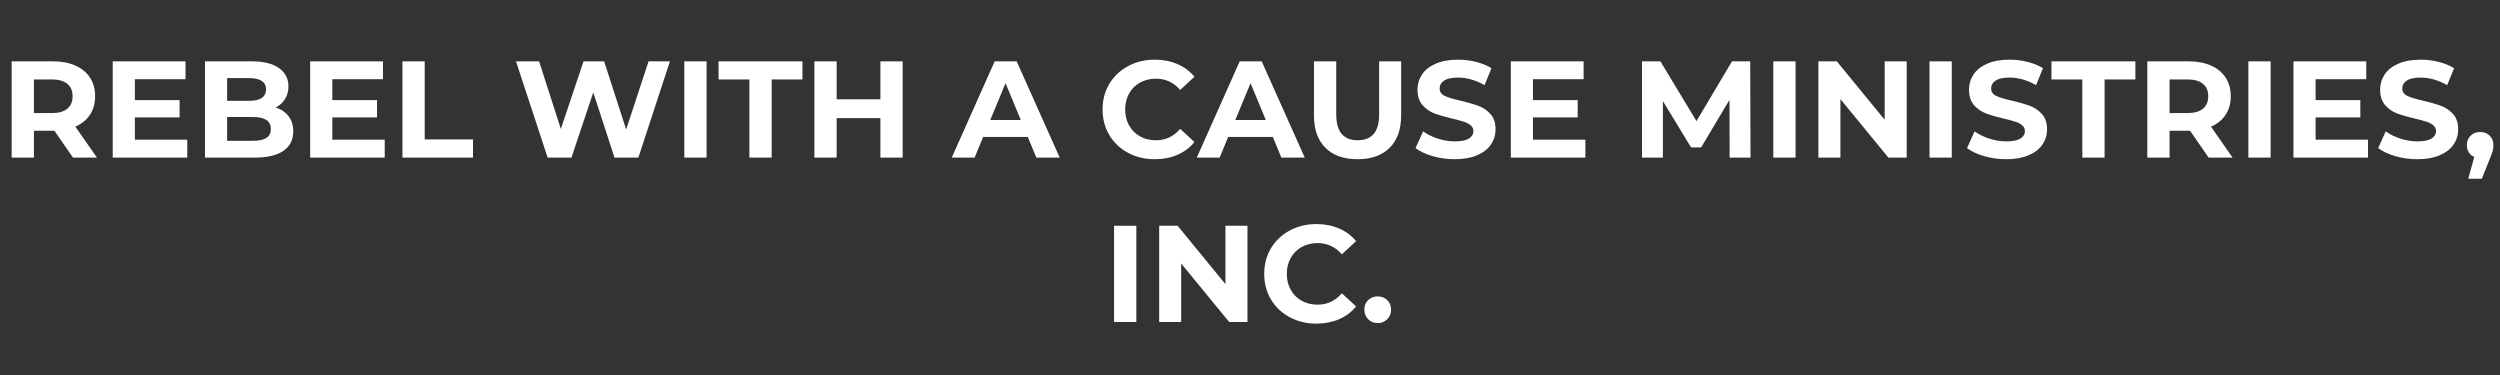
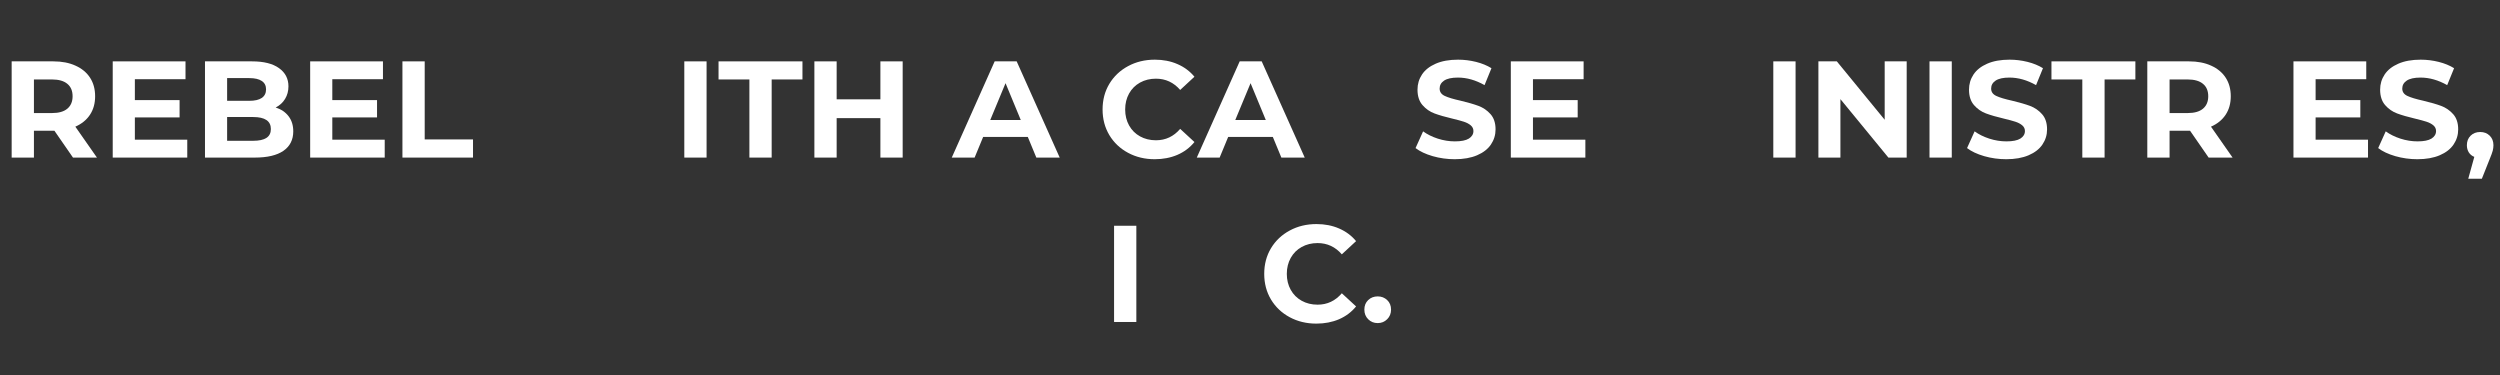
<svg xmlns="http://www.w3.org/2000/svg" width="800" zoomAndPan="magnify" viewBox="0 0 600 90" height="120" preserveAspectRatio="xMidYMid meet" version="1.0">
  <rect x="0" y="0" width="600" height="90" fill="#333333" stroke="none" />
  <defs>
    <g />
  </defs>
  <g fill="#ffffff" fill-opacity="1">
    <g transform="translate(0.064, 37.821)">
      <g>
        <path d="M 17.453 0 L 13 -6.438 L 8.078 -6.438 L 8.078 0 L 2.734 0 L 2.734 -23.094 L 12.734 -23.094 C 14.785 -23.094 16.562 -22.75 18.062 -22.062 C 19.57 -21.383 20.734 -20.422 21.547 -19.172 C 22.359 -17.922 22.766 -16.438 22.766 -14.719 C 22.766 -13 22.352 -11.52 21.531 -10.281 C 20.707 -9.039 19.535 -8.086 18.016 -7.422 L 23.203 0 Z M 17.359 -14.719 C 17.359 -16.02 16.938 -17.016 16.094 -17.703 C 15.258 -18.398 14.039 -18.75 12.438 -18.75 L 8.078 -18.75 L 8.078 -10.688 L 12.438 -10.688 C 14.039 -10.688 15.258 -11.035 16.094 -11.734 C 16.938 -12.441 17.359 -13.438 17.359 -14.719 Z M 17.359 -14.719 " />
      </g>
    </g>
  </g>
  <g fill="#ffffff" fill-opacity="1">
    <g transform="translate(24.319, 37.821)">
      <g>
        <path d="M 20.625 -4.297 L 20.625 0 L 2.734 0 L 2.734 -23.094 L 20.203 -23.094 L 20.203 -18.812 L 8.047 -18.812 L 8.047 -13.797 L 18.781 -13.797 L 18.781 -9.641 L 8.047 -9.641 L 8.047 -4.297 Z M 20.625 -4.297 " />
      </g>
    </g>
  </g>
  <g fill="#ffffff" fill-opacity="1">
    <g transform="translate(46.462, 37.821)">
      <g>
        <path d="M 19.703 -12.016 C 21.023 -11.598 22.055 -10.898 22.797 -9.922 C 23.547 -8.941 23.922 -7.734 23.922 -6.297 C 23.922 -4.273 23.133 -2.719 21.562 -1.625 C 19.988 -0.539 17.695 0 14.688 0 L 2.734 0 L 2.734 -23.094 L 14.031 -23.094 C 16.844 -23.094 19 -22.551 20.5 -21.469 C 22.008 -20.395 22.766 -18.938 22.766 -17.094 C 22.766 -15.969 22.492 -14.961 21.953 -14.078 C 21.422 -13.203 20.672 -12.516 19.703 -12.016 Z M 8.047 -19.078 L 8.047 -13.625 L 13.359 -13.625 C 14.68 -13.625 15.68 -13.852 16.359 -14.312 C 17.047 -14.781 17.391 -15.469 17.391 -16.375 C 17.391 -17.27 17.047 -17.941 16.359 -18.391 C 15.68 -18.848 14.68 -19.078 13.359 -19.078 Z M 14.281 -4.031 C 15.695 -4.031 16.758 -4.258 17.469 -4.719 C 18.188 -5.176 18.547 -5.891 18.547 -6.859 C 18.547 -8.773 17.125 -9.734 14.281 -9.734 L 8.047 -9.734 L 8.047 -4.031 Z M 14.281 -4.031 " />
      </g>
    </g>
  </g>
  <g fill="#ffffff" fill-opacity="1">
    <g transform="translate(71.707, 37.821)">
      <g>
        <path d="M 20.625 -4.297 L 20.625 0 L 2.734 0 L 2.734 -23.094 L 20.203 -23.094 L 20.203 -18.812 L 8.047 -18.812 L 8.047 -13.797 L 18.781 -13.797 L 18.781 -9.641 L 8.047 -9.641 L 8.047 -4.297 Z M 20.625 -4.297 " />
      </g>
    </g>
  </g>
  <g fill="#ffffff" fill-opacity="1">
    <g transform="translate(93.85, 37.821)">
      <g>
        <path d="M 2.734 -23.094 L 8.078 -23.094 L 8.078 -4.359 L 19.672 -4.359 L 19.672 0 L 2.734 0 Z M 2.734 -23.094 " />
      </g>
    </g>
  </g>
  <g fill="#ffffff" fill-opacity="1">
    <g transform="translate(113.782, 37.821)">
      <g />
    </g>
  </g>
  <g fill="#ffffff" fill-opacity="1">
    <g transform="translate(123.121, 37.821)">
      <g>
-         <path d="M 37.656 -23.094 L 30.094 0 L 24.359 0 L 19.266 -15.641 L 14.031 0 L 8.312 0 L 0.719 -23.094 L 6.266 -23.094 L 11.484 -6.859 L 16.922 -23.094 L 21.875 -23.094 L 27.156 -6.734 L 32.531 -23.094 Z M 37.656 -23.094 " />
-       </g>
+         </g>
    </g>
  </g>
  <g fill="#ffffff" fill-opacity="1">
    <g transform="translate(161.5, 37.821)">
      <g>
        <path d="M 2.734 -23.094 L 8.078 -23.094 L 8.078 0 L 2.734 0 Z M 2.734 -23.094 " />
      </g>
    </g>
  </g>
  <g fill="#ffffff" fill-opacity="1">
    <g transform="translate(172.324, 37.821)">
      <g>
        <path d="M 7.531 -18.75 L 0.125 -18.75 L 0.125 -23.094 L 20.266 -23.094 L 20.266 -18.75 L 12.875 -18.75 L 12.875 0 L 7.531 0 Z M 7.531 -18.75 " />
      </g>
    </g>
  </g>
  <g fill="#ffffff" fill-opacity="1">
    <g transform="translate(192.718, 37.821)">
      <g>
        <path d="M 23.922 -23.094 L 23.922 0 L 18.578 0 L 18.578 -9.469 L 8.078 -9.469 L 8.078 0 L 2.734 0 L 2.734 -23.094 L 8.078 -23.094 L 8.078 -13.984 L 18.578 -13.984 L 18.578 -23.094 Z M 23.922 -23.094 " />
      </g>
    </g>
  </g>
  <g fill="#ffffff" fill-opacity="1">
    <g transform="translate(219.382, 37.821)">
      <g />
    </g>
  </g>
  <g fill="#ffffff" fill-opacity="1">
    <g transform="translate(228.721, 37.821)">
      <g>
        <path d="M 17.953 -4.953 L 7.234 -4.953 L 5.188 0 L -0.297 0 L 10 -23.094 L 15.281 -23.094 L 25.609 0 L 20 0 Z M 16.266 -9.016 L 12.609 -17.859 L 8.938 -9.016 Z M 16.266 -9.016 " />
      </g>
    </g>
  </g>
  <g fill="#ffffff" fill-opacity="1">
    <g transform="translate(263.338, 37.821)">
      <g>
        <path d="M 13.797 0.391 C 11.441 0.391 9.312 -0.117 7.406 -1.141 C 5.5 -2.16 4 -3.578 2.906 -5.391 C 1.82 -7.211 1.281 -9.266 1.281 -11.547 C 1.281 -13.836 1.82 -15.891 2.906 -17.703 C 4 -19.516 5.5 -20.93 7.406 -21.953 C 9.312 -22.984 11.453 -23.5 13.828 -23.5 C 15.828 -23.5 17.633 -23.145 19.25 -22.438 C 20.875 -21.738 22.234 -20.727 23.328 -19.406 L 19.906 -16.234 C 18.344 -18.035 16.406 -18.938 14.094 -18.938 C 12.664 -18.938 11.391 -18.625 10.266 -18 C 9.141 -17.375 8.266 -16.5 7.641 -15.375 C 7.016 -14.25 6.703 -12.973 6.703 -11.547 C 6.703 -10.117 7.016 -8.844 7.641 -7.719 C 8.266 -6.594 9.141 -5.719 10.266 -5.094 C 11.391 -4.469 12.664 -4.156 14.094 -4.156 C 16.406 -4.156 18.344 -5.066 19.906 -6.891 L 23.328 -3.734 C 22.234 -2.391 20.867 -1.363 19.234 -0.656 C 17.609 0.039 15.797 0.391 13.797 0.391 Z M 13.797 0.391 " />
      </g>
    </g>
  </g>
  <g fill="#ffffff" fill-opacity="1">
    <g transform="translate(287.527, 37.821)">
      <g>
        <path d="M 17.953 -4.953 L 7.234 -4.953 L 5.188 0 L -0.297 0 L 10 -23.094 L 15.281 -23.094 L 25.609 0 L 20 0 Z M 16.266 -9.016 L 12.609 -17.859 L 8.938 -9.016 Z M 16.266 -9.016 " />
      </g>
    </g>
  </g>
  <g fill="#ffffff" fill-opacity="1">
    <g transform="translate(312.805, 37.821)">
      <g>
-         <path d="M 13 0.391 C 9.695 0.391 7.129 -0.52 5.297 -2.344 C 3.461 -4.164 2.547 -6.77 2.547 -10.156 L 2.547 -23.094 L 7.891 -23.094 L 7.891 -10.359 C 7.891 -6.223 9.602 -4.156 13.031 -4.156 C 14.707 -4.156 15.984 -4.656 16.859 -5.656 C 17.742 -6.656 18.188 -8.223 18.188 -10.359 L 18.188 -23.094 L 23.469 -23.094 L 23.469 -10.156 C 23.469 -6.77 22.547 -4.164 20.703 -2.344 C 18.867 -0.52 16.301 0.391 13 0.391 Z M 13 0.391 " />
-       </g>
+         </g>
    </g>
  </g>
  <g fill="#ffffff" fill-opacity="1">
    <g transform="translate(338.809, 37.821)">
      <g>
        <path d="M 10.328 0.391 C 8.504 0.391 6.738 0.145 5.031 -0.344 C 3.32 -0.844 1.953 -1.488 0.922 -2.281 L 2.734 -6.297 C 3.723 -5.578 4.898 -4.992 6.266 -4.547 C 7.629 -4.109 8.992 -3.891 10.359 -3.891 C 11.879 -3.891 13 -4.113 13.719 -4.562 C 14.445 -5.02 14.812 -5.625 14.812 -6.375 C 14.812 -6.914 14.598 -7.367 14.172 -7.734 C 13.742 -8.098 13.191 -8.391 12.516 -8.609 C 11.848 -8.828 10.941 -9.07 9.797 -9.344 C 8.035 -9.758 6.594 -10.176 5.469 -10.594 C 4.352 -11.008 3.395 -11.676 2.594 -12.594 C 1.789 -13.52 1.391 -14.754 1.391 -16.297 C 1.391 -17.641 1.75 -18.852 2.469 -19.938 C 3.195 -21.031 4.289 -21.895 5.75 -22.531 C 7.219 -23.176 9.008 -23.5 11.125 -23.5 C 12.594 -23.5 14.031 -23.32 15.438 -22.969 C 16.852 -22.613 18.086 -22.109 19.141 -21.453 L 17.484 -17.391 C 15.348 -18.598 13.219 -19.203 11.094 -19.203 C 9.594 -19.203 8.484 -18.957 7.766 -18.469 C 7.055 -17.988 6.703 -17.352 6.703 -16.562 C 6.703 -15.77 7.113 -15.18 7.938 -14.797 C 8.758 -14.41 10.02 -14.031 11.719 -13.656 C 13.477 -13.238 14.914 -12.82 16.031 -12.406 C 17.156 -11.988 18.117 -11.328 18.922 -10.422 C 19.723 -9.523 20.125 -8.305 20.125 -6.766 C 20.125 -5.441 19.754 -4.234 19.016 -3.141 C 18.285 -2.055 17.18 -1.195 15.703 -0.562 C 14.234 0.07 12.441 0.391 10.328 0.391 Z M 10.328 0.391 " />
      </g>
    </g>
  </g>
  <g fill="#ffffff" fill-opacity="1">
    <g transform="translate(359.863, 37.821)">
      <g>
        <path d="M 20.625 -4.297 L 20.625 0 L 2.734 0 L 2.734 -23.094 L 20.203 -23.094 L 20.203 -18.812 L 8.047 -18.812 L 8.047 -13.797 L 18.781 -13.797 L 18.781 -9.641 L 8.047 -9.641 L 8.047 -4.297 Z M 20.625 -4.297 " />
      </g>
    </g>
  </g>
  <g fill="#ffffff" fill-opacity="1">
    <g transform="translate(382.006, 37.821)">
      <g />
    </g>
  </g>
  <g fill="#ffffff" fill-opacity="1">
    <g transform="translate(391.345, 37.821)">
      <g>
-         <path d="M 23.766 0 L 23.734 -13.859 L 16.922 -2.438 L 14.516 -2.438 L 7.75 -13.562 L 7.75 0 L 2.734 0 L 2.734 -23.094 L 7.156 -23.094 L 15.812 -8.75 L 24.328 -23.094 L 28.703 -23.094 L 28.781 0 Z M 23.766 0 " />
-       </g>
+         </g>
    </g>
  </g>
  <g fill="#ffffff" fill-opacity="1">
    <g transform="translate(422.859, 37.821)">
      <g>
        <path d="M 2.734 -23.094 L 8.078 -23.094 L 8.078 0 L 2.734 0 Z M 2.734 -23.094 " />
      </g>
    </g>
  </g>
  <g fill="#ffffff" fill-opacity="1">
    <g transform="translate(433.683, 37.821)">
      <g>
        <path d="M 23.922 -23.094 L 23.922 0 L 19.531 0 L 8.016 -14.031 L 8.016 0 L 2.734 0 L 2.734 -23.094 L 7.156 -23.094 L 18.641 -9.078 L 18.641 -23.094 Z M 23.922 -23.094 " />
      </g>
    </g>
  </g>
  <g fill="#ffffff" fill-opacity="1">
    <g transform="translate(460.347, 37.821)">
      <g>
        <path d="M 2.734 -23.094 L 8.078 -23.094 L 8.078 0 L 2.734 0 Z M 2.734 -23.094 " />
      </g>
    </g>
  </g>
  <g fill="#ffffff" fill-opacity="1">
    <g transform="translate(471.171, 37.821)">
      <g>
        <path d="M 10.328 0.391 C 8.504 0.391 6.738 0.145 5.031 -0.344 C 3.32 -0.844 1.953 -1.488 0.922 -2.281 L 2.734 -6.297 C 3.723 -5.578 4.898 -4.992 6.266 -4.547 C 7.629 -4.109 8.992 -3.891 10.359 -3.891 C 11.879 -3.891 13 -4.113 13.719 -4.562 C 14.445 -5.02 14.812 -5.625 14.812 -6.375 C 14.812 -6.914 14.598 -7.367 14.172 -7.734 C 13.742 -8.098 13.191 -8.391 12.516 -8.609 C 11.848 -8.828 10.941 -9.07 9.797 -9.344 C 8.035 -9.758 6.594 -10.176 5.469 -10.594 C 4.352 -11.008 3.395 -11.676 2.594 -12.594 C 1.789 -13.52 1.391 -14.754 1.391 -16.297 C 1.391 -17.641 1.75 -18.852 2.469 -19.938 C 3.195 -21.031 4.289 -21.895 5.75 -22.531 C 7.219 -23.176 9.008 -23.5 11.125 -23.5 C 12.594 -23.5 14.031 -23.32 15.438 -22.969 C 16.852 -22.613 18.086 -22.109 19.141 -21.453 L 17.484 -17.391 C 15.348 -18.598 13.219 -19.203 11.094 -19.203 C 9.594 -19.203 8.484 -18.957 7.766 -18.469 C 7.055 -17.988 6.703 -17.352 6.703 -16.562 C 6.703 -15.77 7.113 -15.18 7.938 -14.797 C 8.758 -14.41 10.02 -14.031 11.719 -13.656 C 13.477 -13.238 14.914 -12.82 16.031 -12.406 C 17.156 -11.988 18.117 -11.328 18.922 -10.422 C 19.723 -9.523 20.125 -8.305 20.125 -6.766 C 20.125 -5.441 19.754 -4.234 19.016 -3.141 C 18.285 -2.055 17.18 -1.195 15.703 -0.562 C 14.234 0.07 12.441 0.391 10.328 0.391 Z M 10.328 0.391 " />
      </g>
    </g>
  </g>
  <g fill="#ffffff" fill-opacity="1">
    <g transform="translate(492.225, 37.821)">
      <g>
        <path d="M 7.531 -18.75 L 0.125 -18.75 L 0.125 -23.094 L 20.266 -23.094 L 20.266 -18.75 L 12.875 -18.75 L 12.875 0 L 7.531 0 Z M 7.531 -18.75 " />
      </g>
    </g>
  </g>
  <g fill="#ffffff" fill-opacity="1">
    <g transform="translate(512.619, 37.821)">
      <g>
        <path d="M 17.453 0 L 13 -6.438 L 8.078 -6.438 L 8.078 0 L 2.734 0 L 2.734 -23.094 L 12.734 -23.094 C 14.785 -23.094 16.562 -22.75 18.062 -22.062 C 19.57 -21.383 20.734 -20.422 21.547 -19.172 C 22.359 -17.922 22.766 -16.438 22.766 -14.719 C 22.766 -13 22.352 -11.52 21.531 -10.281 C 20.707 -9.039 19.535 -8.086 18.016 -7.422 L 23.203 0 Z M 17.359 -14.719 C 17.359 -16.02 16.938 -17.016 16.094 -17.703 C 15.258 -18.398 14.039 -18.75 12.438 -18.75 L 8.078 -18.75 L 8.078 -10.688 L 12.438 -10.688 C 14.039 -10.688 15.258 -11.035 16.094 -11.734 C 16.938 -12.441 17.359 -13.438 17.359 -14.719 Z M 17.359 -14.719 " />
      </g>
    </g>
  </g>
  <g fill="#ffffff" fill-opacity="1">
    <g transform="translate(536.874, 37.821)">
      <g>
-         <path d="M 2.734 -23.094 L 8.078 -23.094 L 8.078 0 L 2.734 0 Z M 2.734 -23.094 " />
-       </g>
+         </g>
    </g>
  </g>
  <g fill="#ffffff" fill-opacity="1">
    <g transform="translate(547.698, 37.821)">
      <g>
        <path d="M 20.625 -4.297 L 20.625 0 L 2.734 0 L 2.734 -23.094 L 20.203 -23.094 L 20.203 -18.812 L 8.047 -18.812 L 8.047 -13.797 L 18.781 -13.797 L 18.781 -9.641 L 8.047 -9.641 L 8.047 -4.297 Z M 20.625 -4.297 " />
      </g>
    </g>
  </g>
  <g fill="#ffffff" fill-opacity="1">
    <g transform="translate(569.841, 37.821)">
      <g>
        <path d="M 10.328 0.391 C 8.504 0.391 6.738 0.145 5.031 -0.344 C 3.32 -0.844 1.953 -1.488 0.922 -2.281 L 2.734 -6.297 C 3.723 -5.578 4.898 -4.992 6.266 -4.547 C 7.629 -4.109 8.992 -3.891 10.359 -3.891 C 11.879 -3.891 13 -4.113 13.719 -4.562 C 14.445 -5.02 14.812 -5.625 14.812 -6.375 C 14.812 -6.914 14.598 -7.367 14.172 -7.734 C 13.742 -8.098 13.191 -8.391 12.516 -8.609 C 11.848 -8.828 10.941 -9.07 9.797 -9.344 C 8.035 -9.758 6.594 -10.176 5.469 -10.594 C 4.352 -11.008 3.395 -11.676 2.594 -12.594 C 1.789 -13.52 1.391 -14.754 1.391 -16.297 C 1.391 -17.641 1.75 -18.852 2.469 -19.938 C 3.195 -21.031 4.289 -21.895 5.75 -22.531 C 7.219 -23.176 9.008 -23.5 11.125 -23.5 C 12.594 -23.5 14.031 -23.32 15.438 -22.969 C 16.852 -22.613 18.086 -22.109 19.141 -21.453 L 17.484 -17.391 C 15.348 -18.598 13.219 -19.203 11.094 -19.203 C 9.594 -19.203 8.484 -18.957 7.766 -18.469 C 7.055 -17.988 6.703 -17.352 6.703 -16.562 C 6.703 -15.77 7.113 -15.18 7.938 -14.797 C 8.758 -14.41 10.02 -14.031 11.719 -13.656 C 13.477 -13.238 14.914 -12.82 16.031 -12.406 C 17.156 -11.988 18.117 -11.328 18.922 -10.422 C 19.723 -9.523 20.125 -8.305 20.125 -6.766 C 20.125 -5.441 19.754 -4.234 19.016 -3.141 C 18.285 -2.055 17.18 -1.195 15.703 -0.562 C 14.234 0.07 12.441 0.391 10.328 0.391 Z M 10.328 0.391 " />
      </g>
    </g>
  </g>
  <g fill="#ffffff" fill-opacity="1">
    <g transform="translate(590.895, 37.821)">
      <g>
        <path d="M 4.359 -6.141 C 5.273 -6.141 6.031 -5.848 6.625 -5.266 C 7.227 -4.68 7.531 -3.914 7.531 -2.969 C 7.531 -2.531 7.473 -2.086 7.359 -1.641 C 7.242 -1.203 7.004 -0.547 6.641 0.328 L 4.75 5.078 L 1.484 5.078 L 2.938 -0.172 C 2.383 -0.391 1.945 -0.742 1.625 -1.234 C 1.312 -1.734 1.156 -2.312 1.156 -2.969 C 1.156 -3.914 1.457 -4.68 2.062 -5.266 C 2.664 -5.848 3.43 -6.141 4.359 -6.141 Z M 4.359 -6.141 " />
      </g>
    </g>
  </g>
  <g fill="#ffffff" fill-opacity="1">
    <g transform="translate(264.644, 77.276)">
      <g>
-         <path d="M 2.734 -23.094 L 8.078 -23.094 L 8.078 0 L 2.734 0 Z M 2.734 -23.094 " />
+         <path d="M 2.734 -23.094 L 8.078 -23.094 L 8.078 0 L 2.734 0 M 2.734 -23.094 " />
      </g>
    </g>
  </g>
  <g fill="#ffffff" fill-opacity="1">
    <g transform="translate(275.468, 77.276)">
      <g>
-         <path d="M 23.922 -23.094 L 23.922 0 L 19.531 0 L 8.016 -14.031 L 8.016 0 L 2.734 0 L 2.734 -23.094 L 7.156 -23.094 L 18.641 -9.078 L 18.641 -23.094 Z M 23.922 -23.094 " />
-       </g>
+         </g>
    </g>
  </g>
  <g fill="#ffffff" fill-opacity="1">
    <g transform="translate(302.132, 77.276)">
      <g>
        <path d="M 13.797 0.391 C 11.441 0.391 9.312 -0.117 7.406 -1.141 C 5.5 -2.16 4 -3.578 2.906 -5.391 C 1.82 -7.211 1.281 -9.266 1.281 -11.547 C 1.281 -13.836 1.82 -15.891 2.906 -17.703 C 4 -19.516 5.5 -20.93 7.406 -21.953 C 9.312 -22.984 11.453 -23.5 13.828 -23.5 C 15.828 -23.5 17.633 -23.145 19.25 -22.438 C 20.875 -21.738 22.234 -20.727 23.328 -19.406 L 19.906 -16.234 C 18.344 -18.035 16.406 -18.938 14.094 -18.938 C 12.664 -18.938 11.391 -18.625 10.266 -18 C 9.141 -17.375 8.266 -16.5 7.641 -15.375 C 7.016 -14.25 6.703 -12.973 6.703 -11.547 C 6.703 -10.117 7.016 -8.844 7.641 -7.719 C 8.266 -6.594 9.141 -5.719 10.266 -5.094 C 11.391 -4.469 12.664 -4.156 14.094 -4.156 C 16.406 -4.156 18.344 -5.066 19.906 -6.891 L 23.328 -3.734 C 22.234 -2.391 20.867 -1.363 19.234 -0.656 C 17.609 0.039 15.797 0.391 13.797 0.391 Z M 13.797 0.391 " />
      </g>
    </g>
  </g>
  <g fill="#ffffff" fill-opacity="1">
    <g transform="translate(326.321, 77.276)">
      <g>
        <path d="M 4.328 0.266 C 3.422 0.266 2.66 -0.039 2.047 -0.656 C 1.43 -1.27 1.125 -2.039 1.125 -2.969 C 1.125 -3.914 1.43 -4.68 2.047 -5.266 C 2.66 -5.848 3.422 -6.141 4.328 -6.141 C 5.223 -6.141 5.977 -5.848 6.594 -5.266 C 7.219 -4.68 7.531 -3.914 7.531 -2.969 C 7.531 -2.039 7.219 -1.27 6.594 -0.656 C 5.977 -0.039 5.223 0.266 4.328 0.266 Z M 4.328 0.266 " />
      </g>
    </g>
  </g>
</svg>